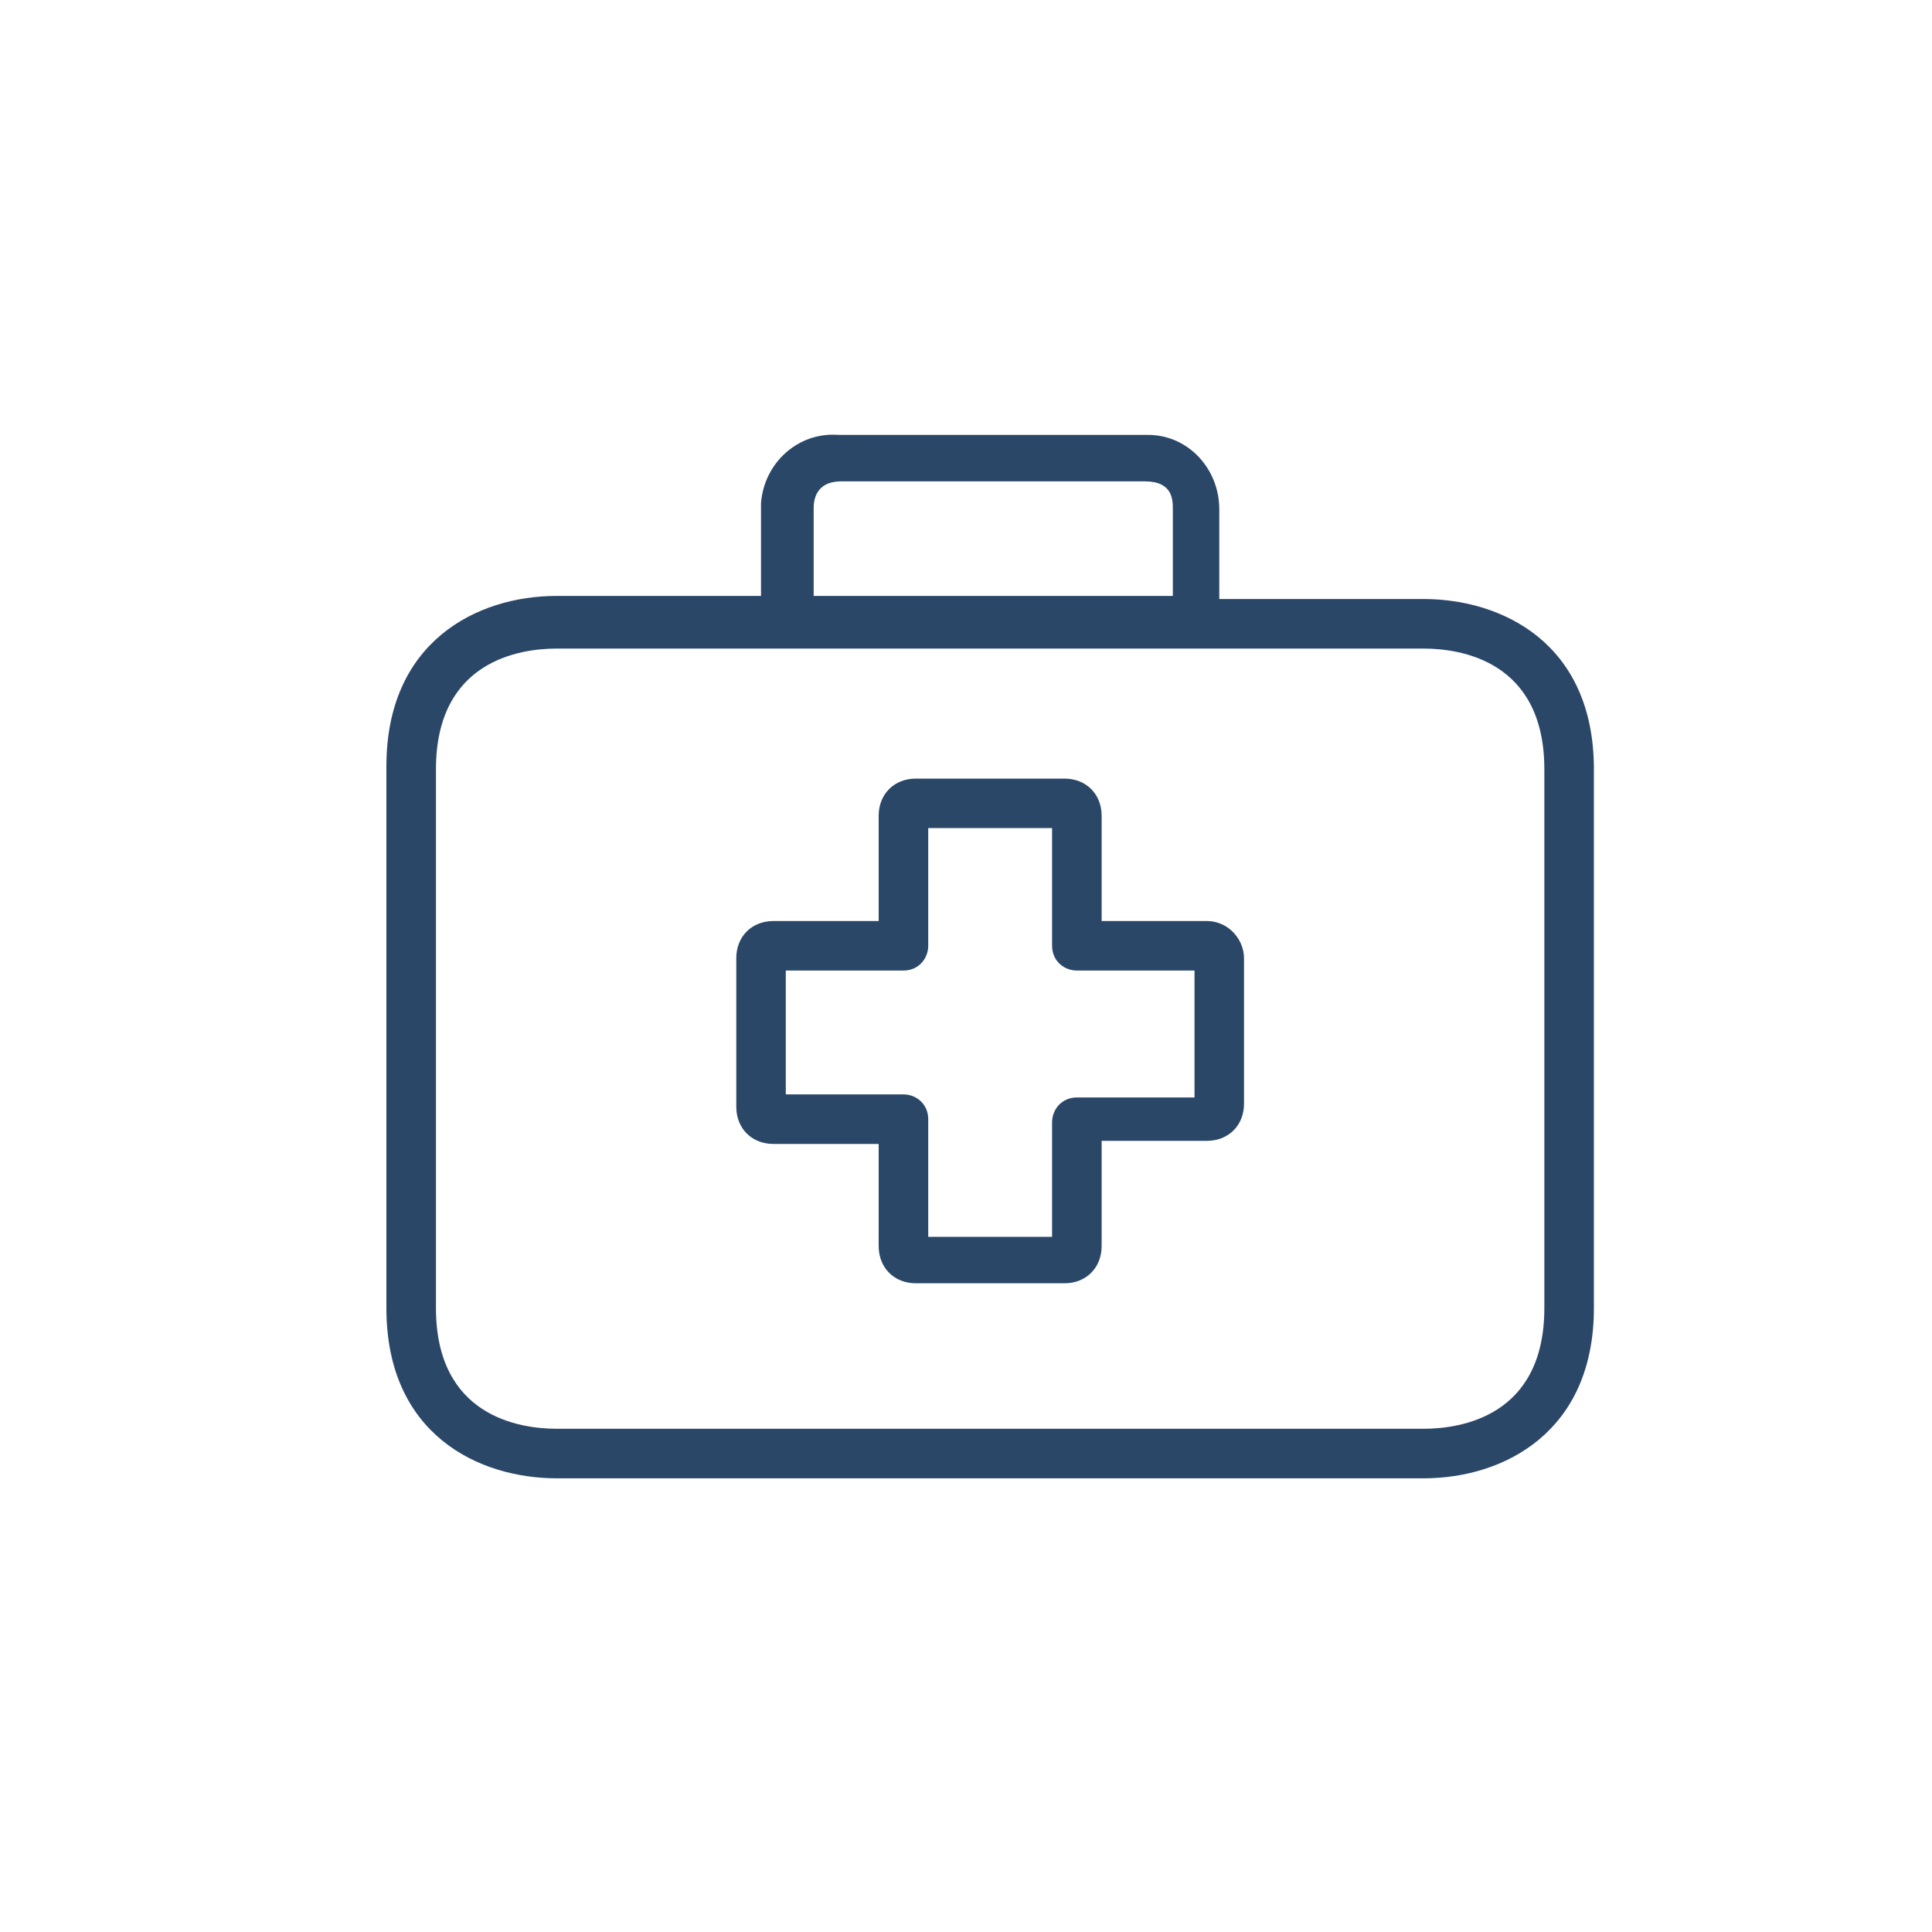
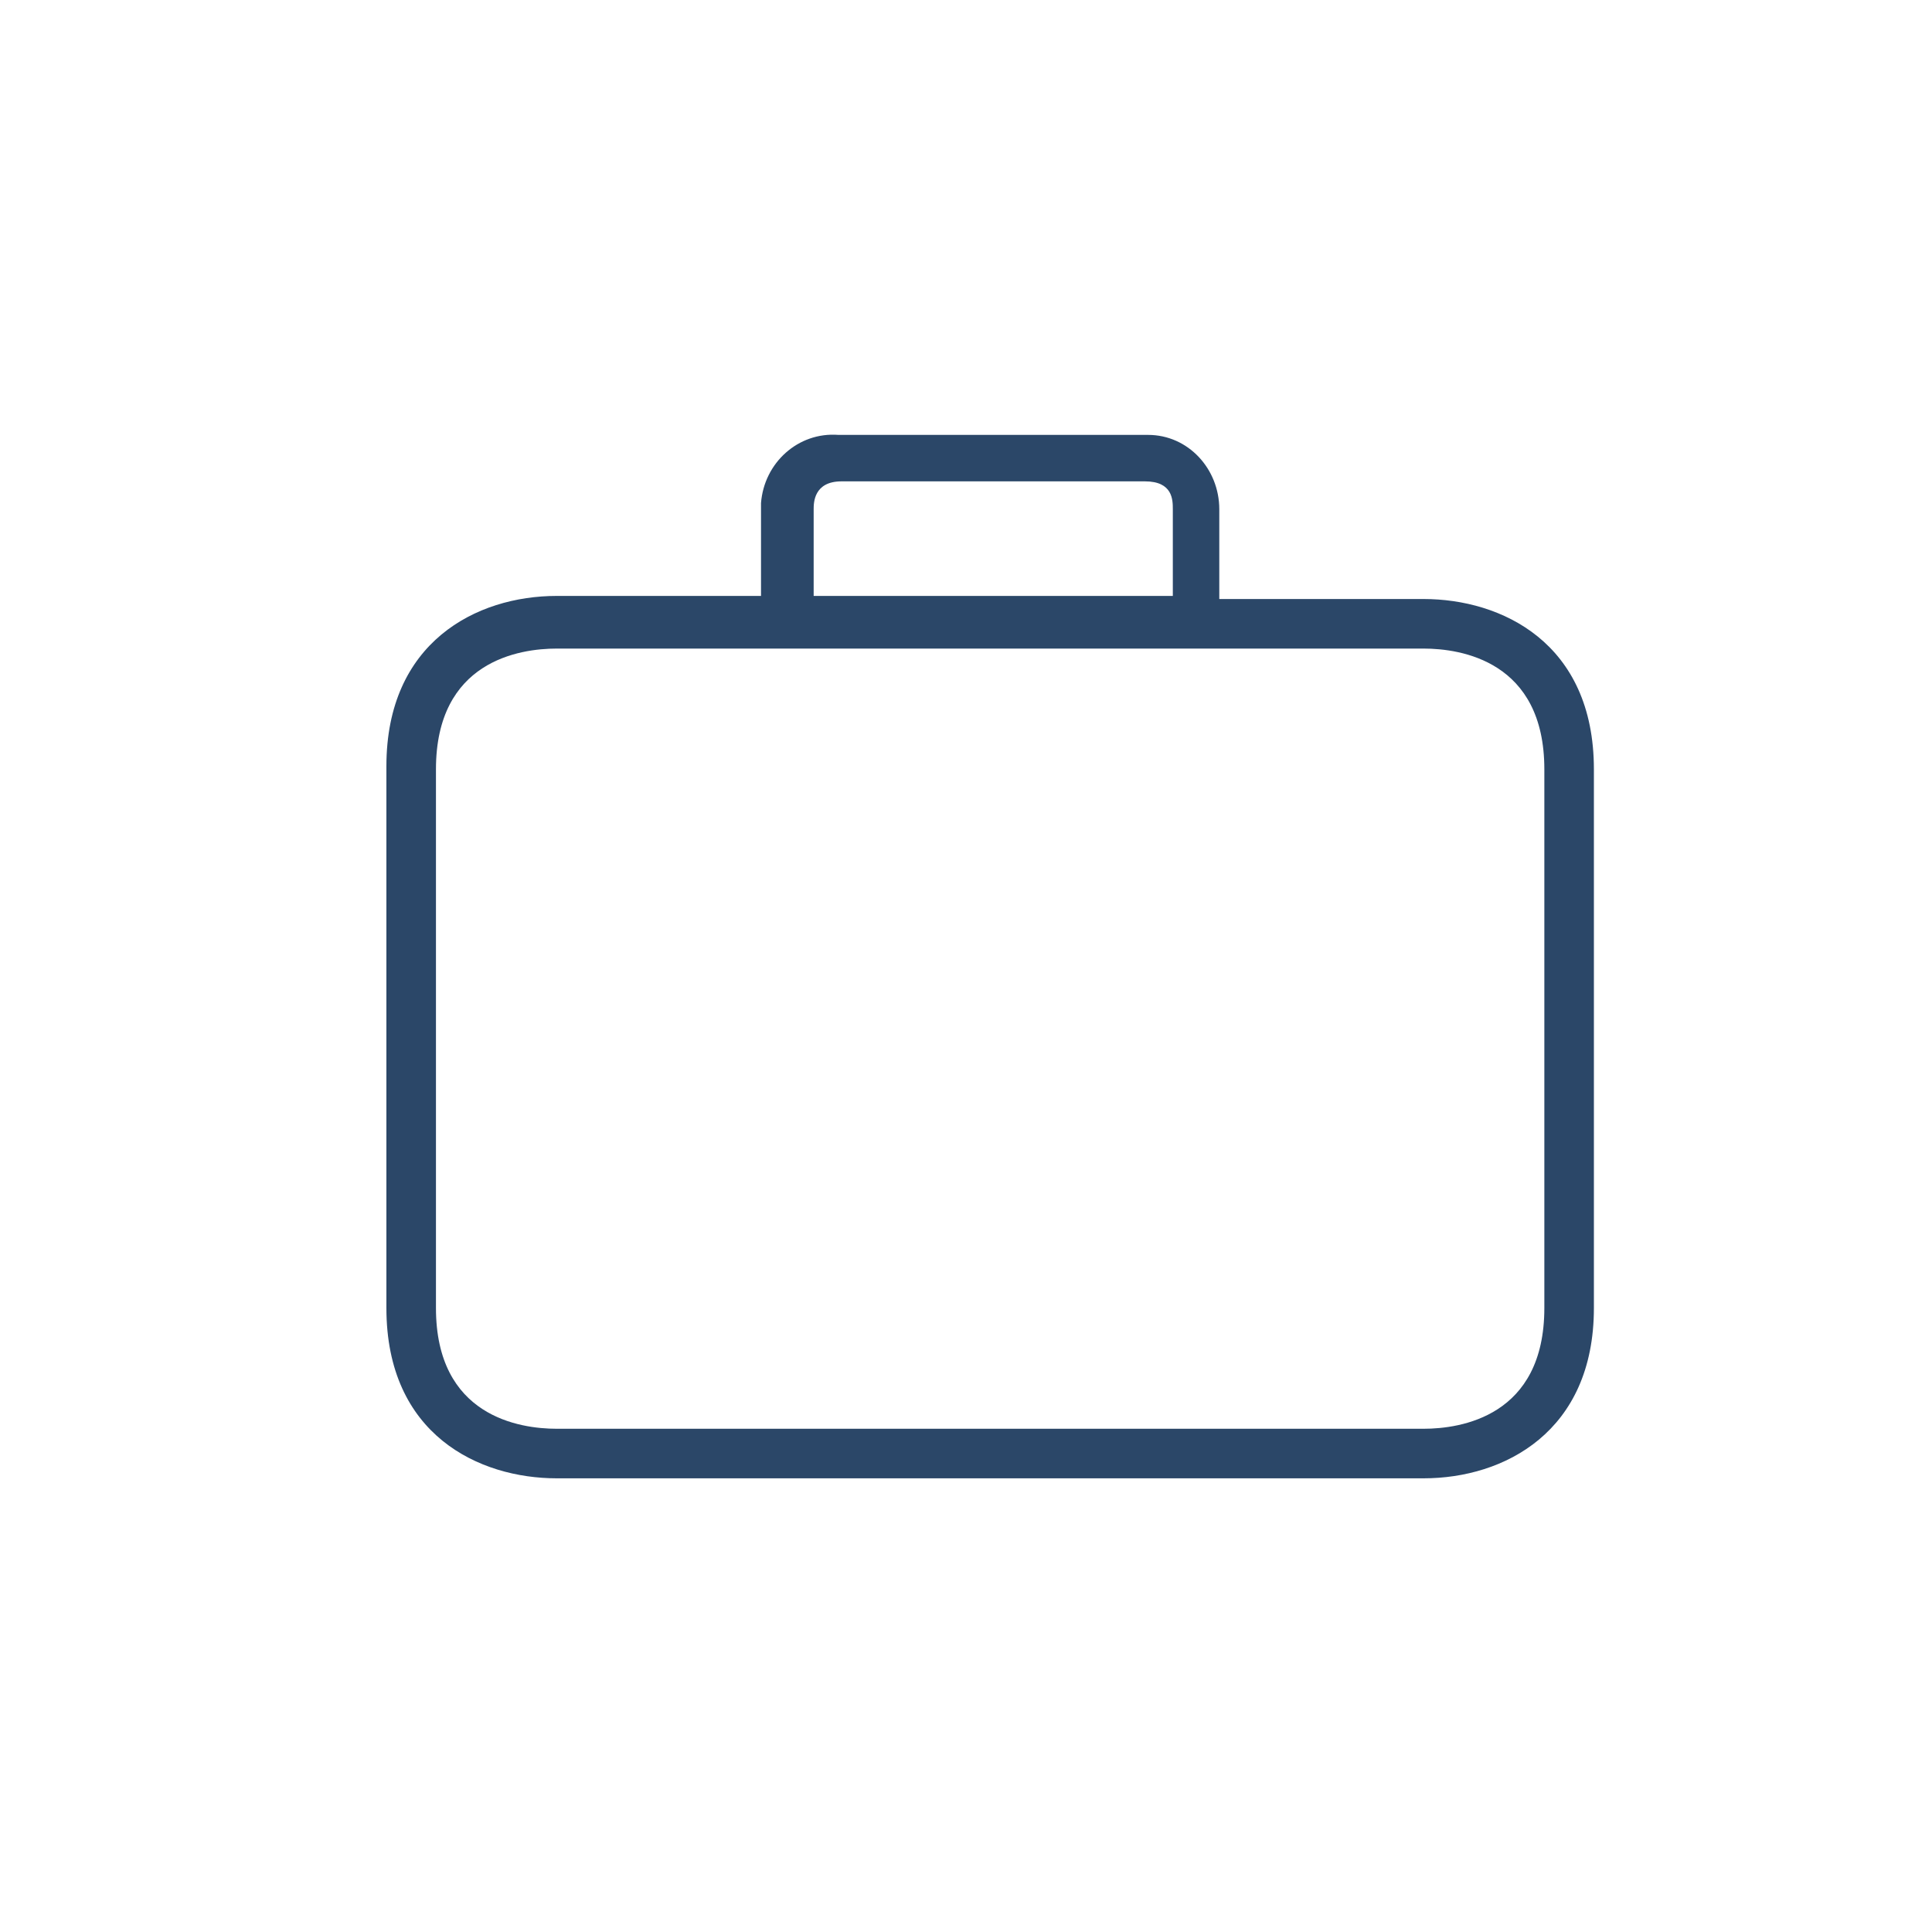
<svg xmlns="http://www.w3.org/2000/svg" width="40" height="40" viewBox="0 0 40 40" fill="none">
-   <path d="M24.987 19.069H22.808V16.889C22.808 16.44 22.487 16.12 22.038 16.12H18.962C18.513 16.12 18.192 16.44 18.192 16.889V19.069H16.013C15.564 19.069 15.244 19.389 15.244 19.838V22.915C15.244 23.363 15.564 23.684 16.013 23.684H18.192V25.799C18.192 26.248 18.513 26.569 18.962 26.569H22.038C22.487 26.569 22.808 26.248 22.808 25.799V23.62H24.987C25.436 23.62 25.756 23.299 25.756 22.851V19.838C25.756 19.453 25.436 19.069 24.987 19.069ZM24.731 22.722H22.295C21.974 22.722 21.782 22.979 21.782 23.235V25.607H19.218V23.171C19.218 22.851 18.962 22.658 18.705 22.658H16.269V20.094H18.705C19.026 20.094 19.218 19.838 19.218 19.581V17.145H21.782V19.581C21.782 19.902 22.038 20.094 22.295 20.094H24.731V22.722Z" fill="#2B4768" />
  <path d="M29.474 12.402H25.244V10.543C25.244 9.71 24.603 9.004 23.769 9.004C23.705 9.004 23.705 9.004 23.641 9.004H17.359C16.526 8.94 15.82 9.581 15.756 10.415C15.756 10.479 15.756 10.479 15.756 10.543V12.338H11.526C9.859 12.338 8 13.299 8 15.863V27.081C8 29.709 9.923 30.607 11.526 30.607H29.474C31.141 30.607 33 29.645 33 27.081V15.928C33 13.299 31.077 12.402 29.474 12.402ZM16.846 10.543C16.846 10.415 16.846 9.966 17.423 9.966H23.705C24.282 9.966 24.282 10.351 24.282 10.543V12.338H16.846V10.543ZM31.974 27.081C31.974 29.325 30.244 29.581 29.474 29.581H11.526C10.756 29.581 9.026 29.325 9.026 27.081V15.928C9.026 13.684 10.756 13.428 11.526 13.428H29.474C30.244 13.428 31.974 13.684 31.974 15.928V27.081Z" fill="#2B4768" />
</svg>